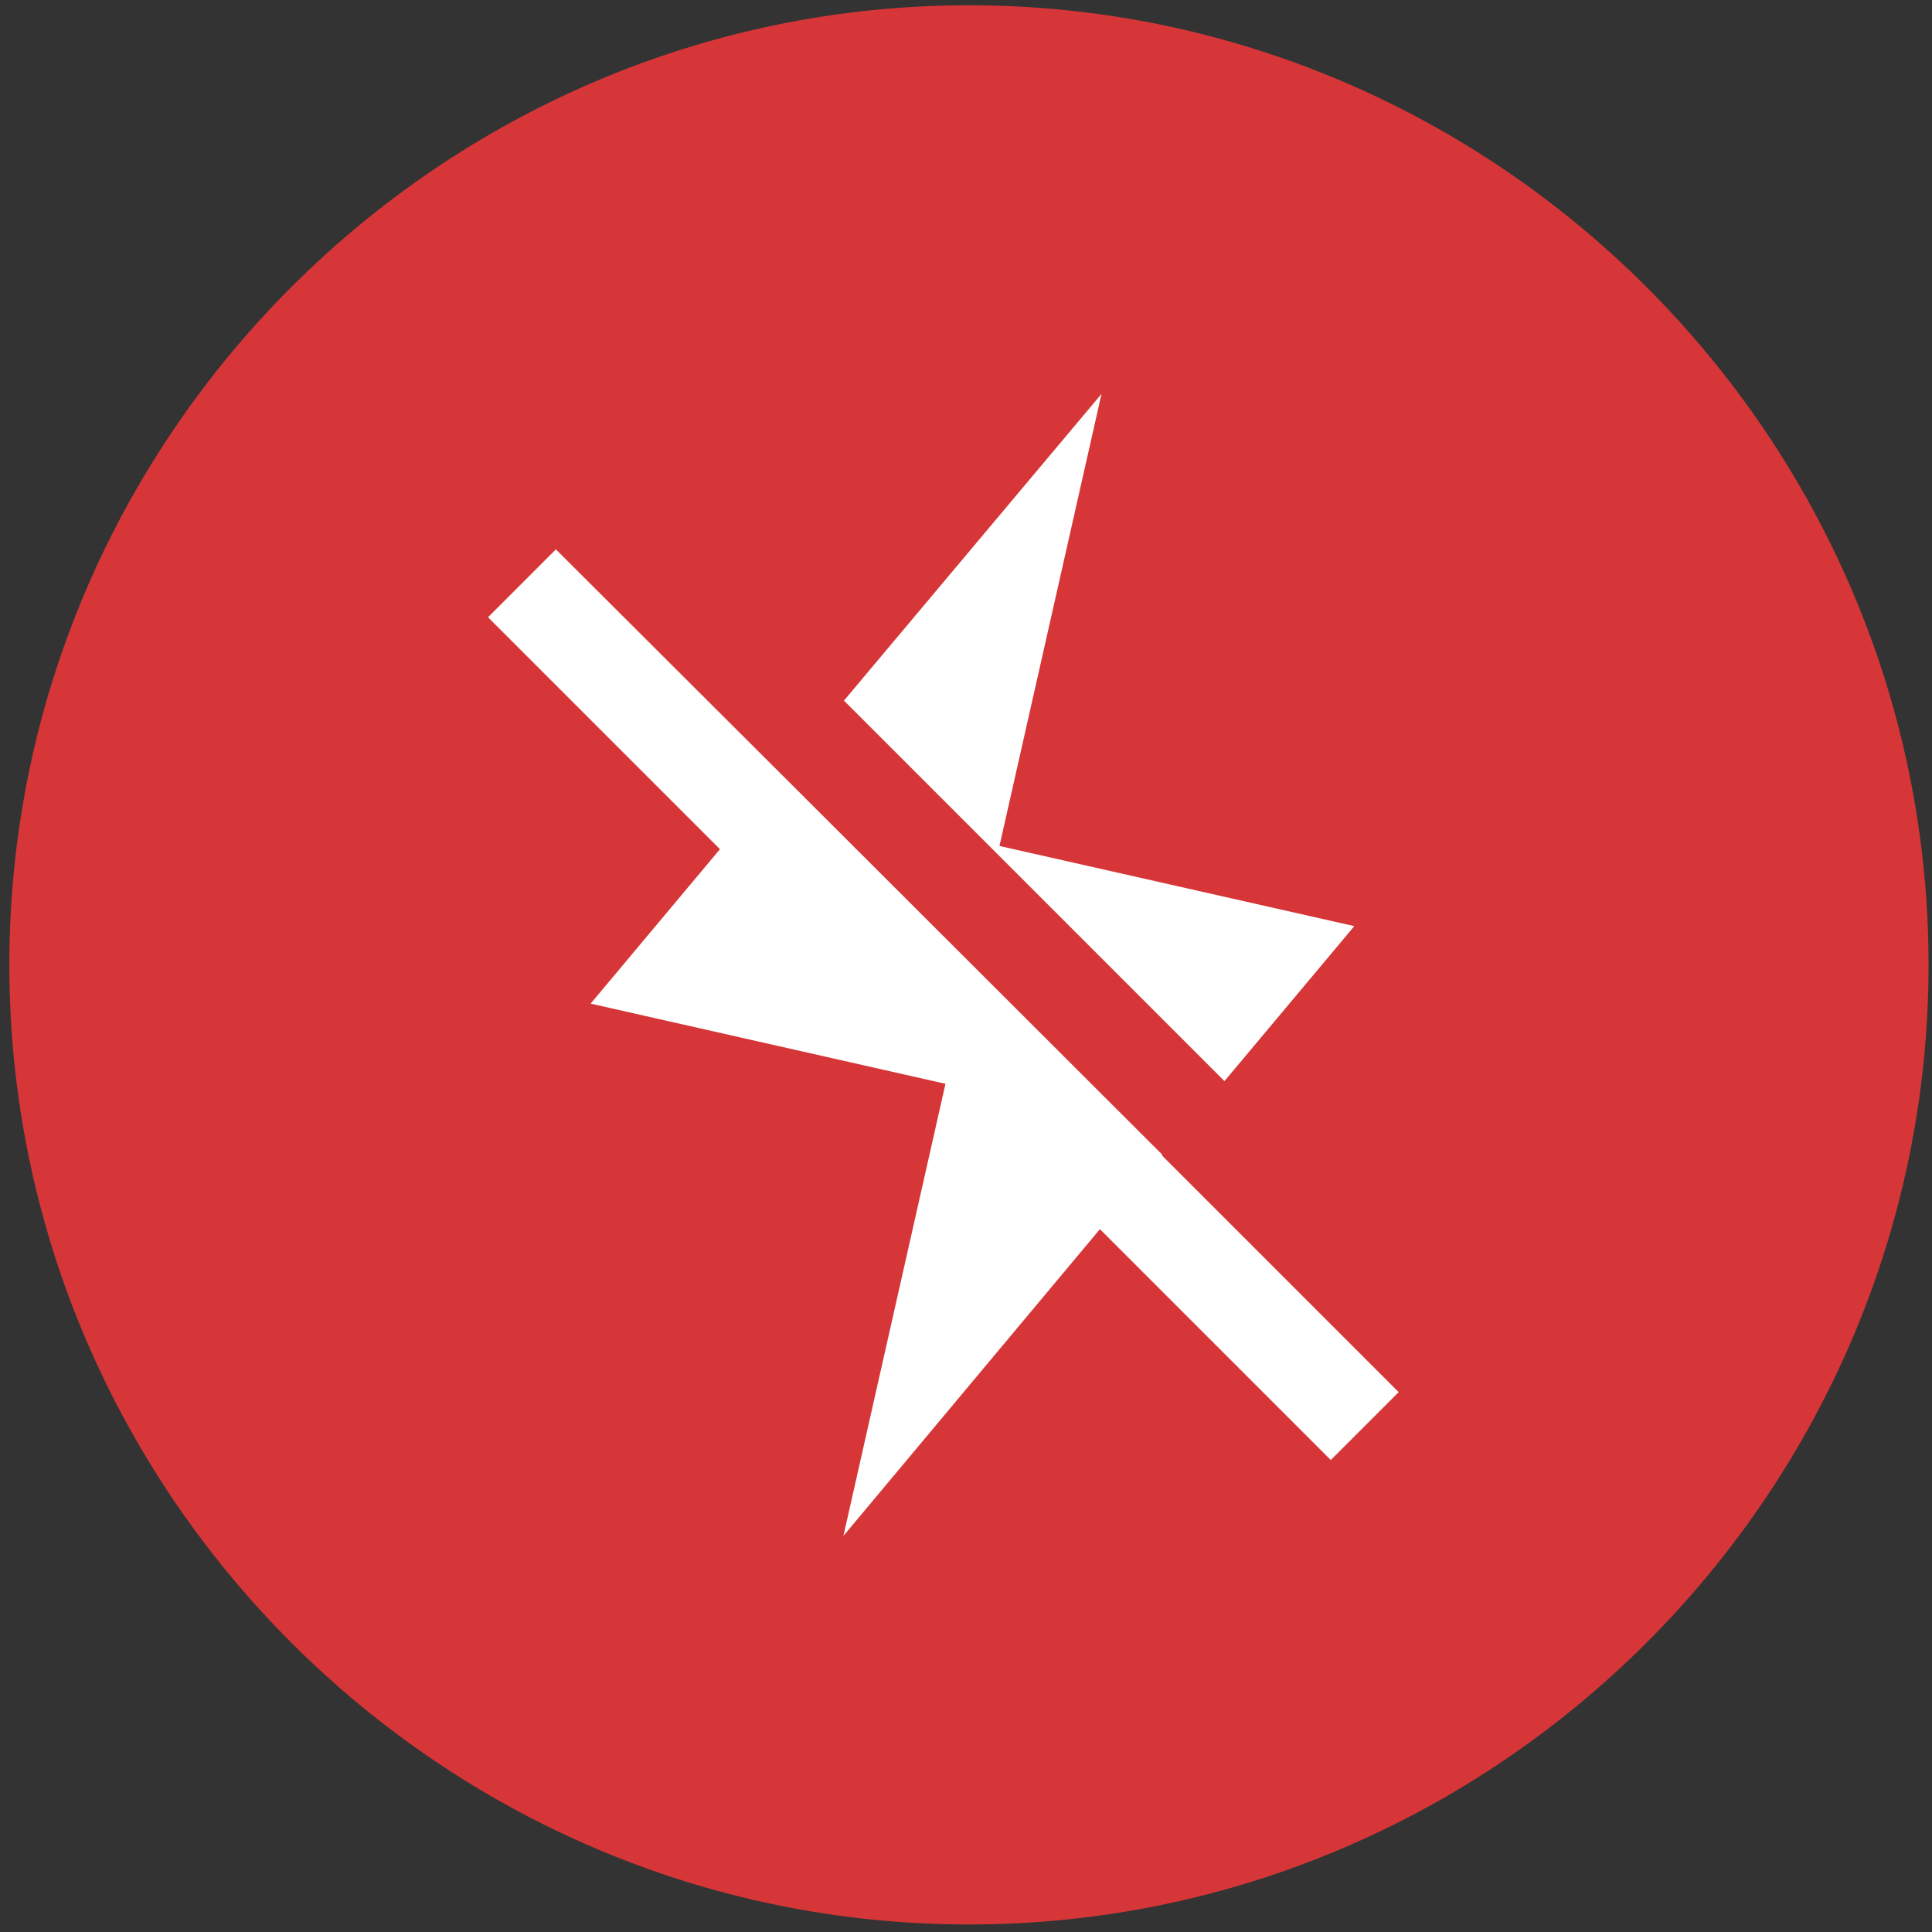
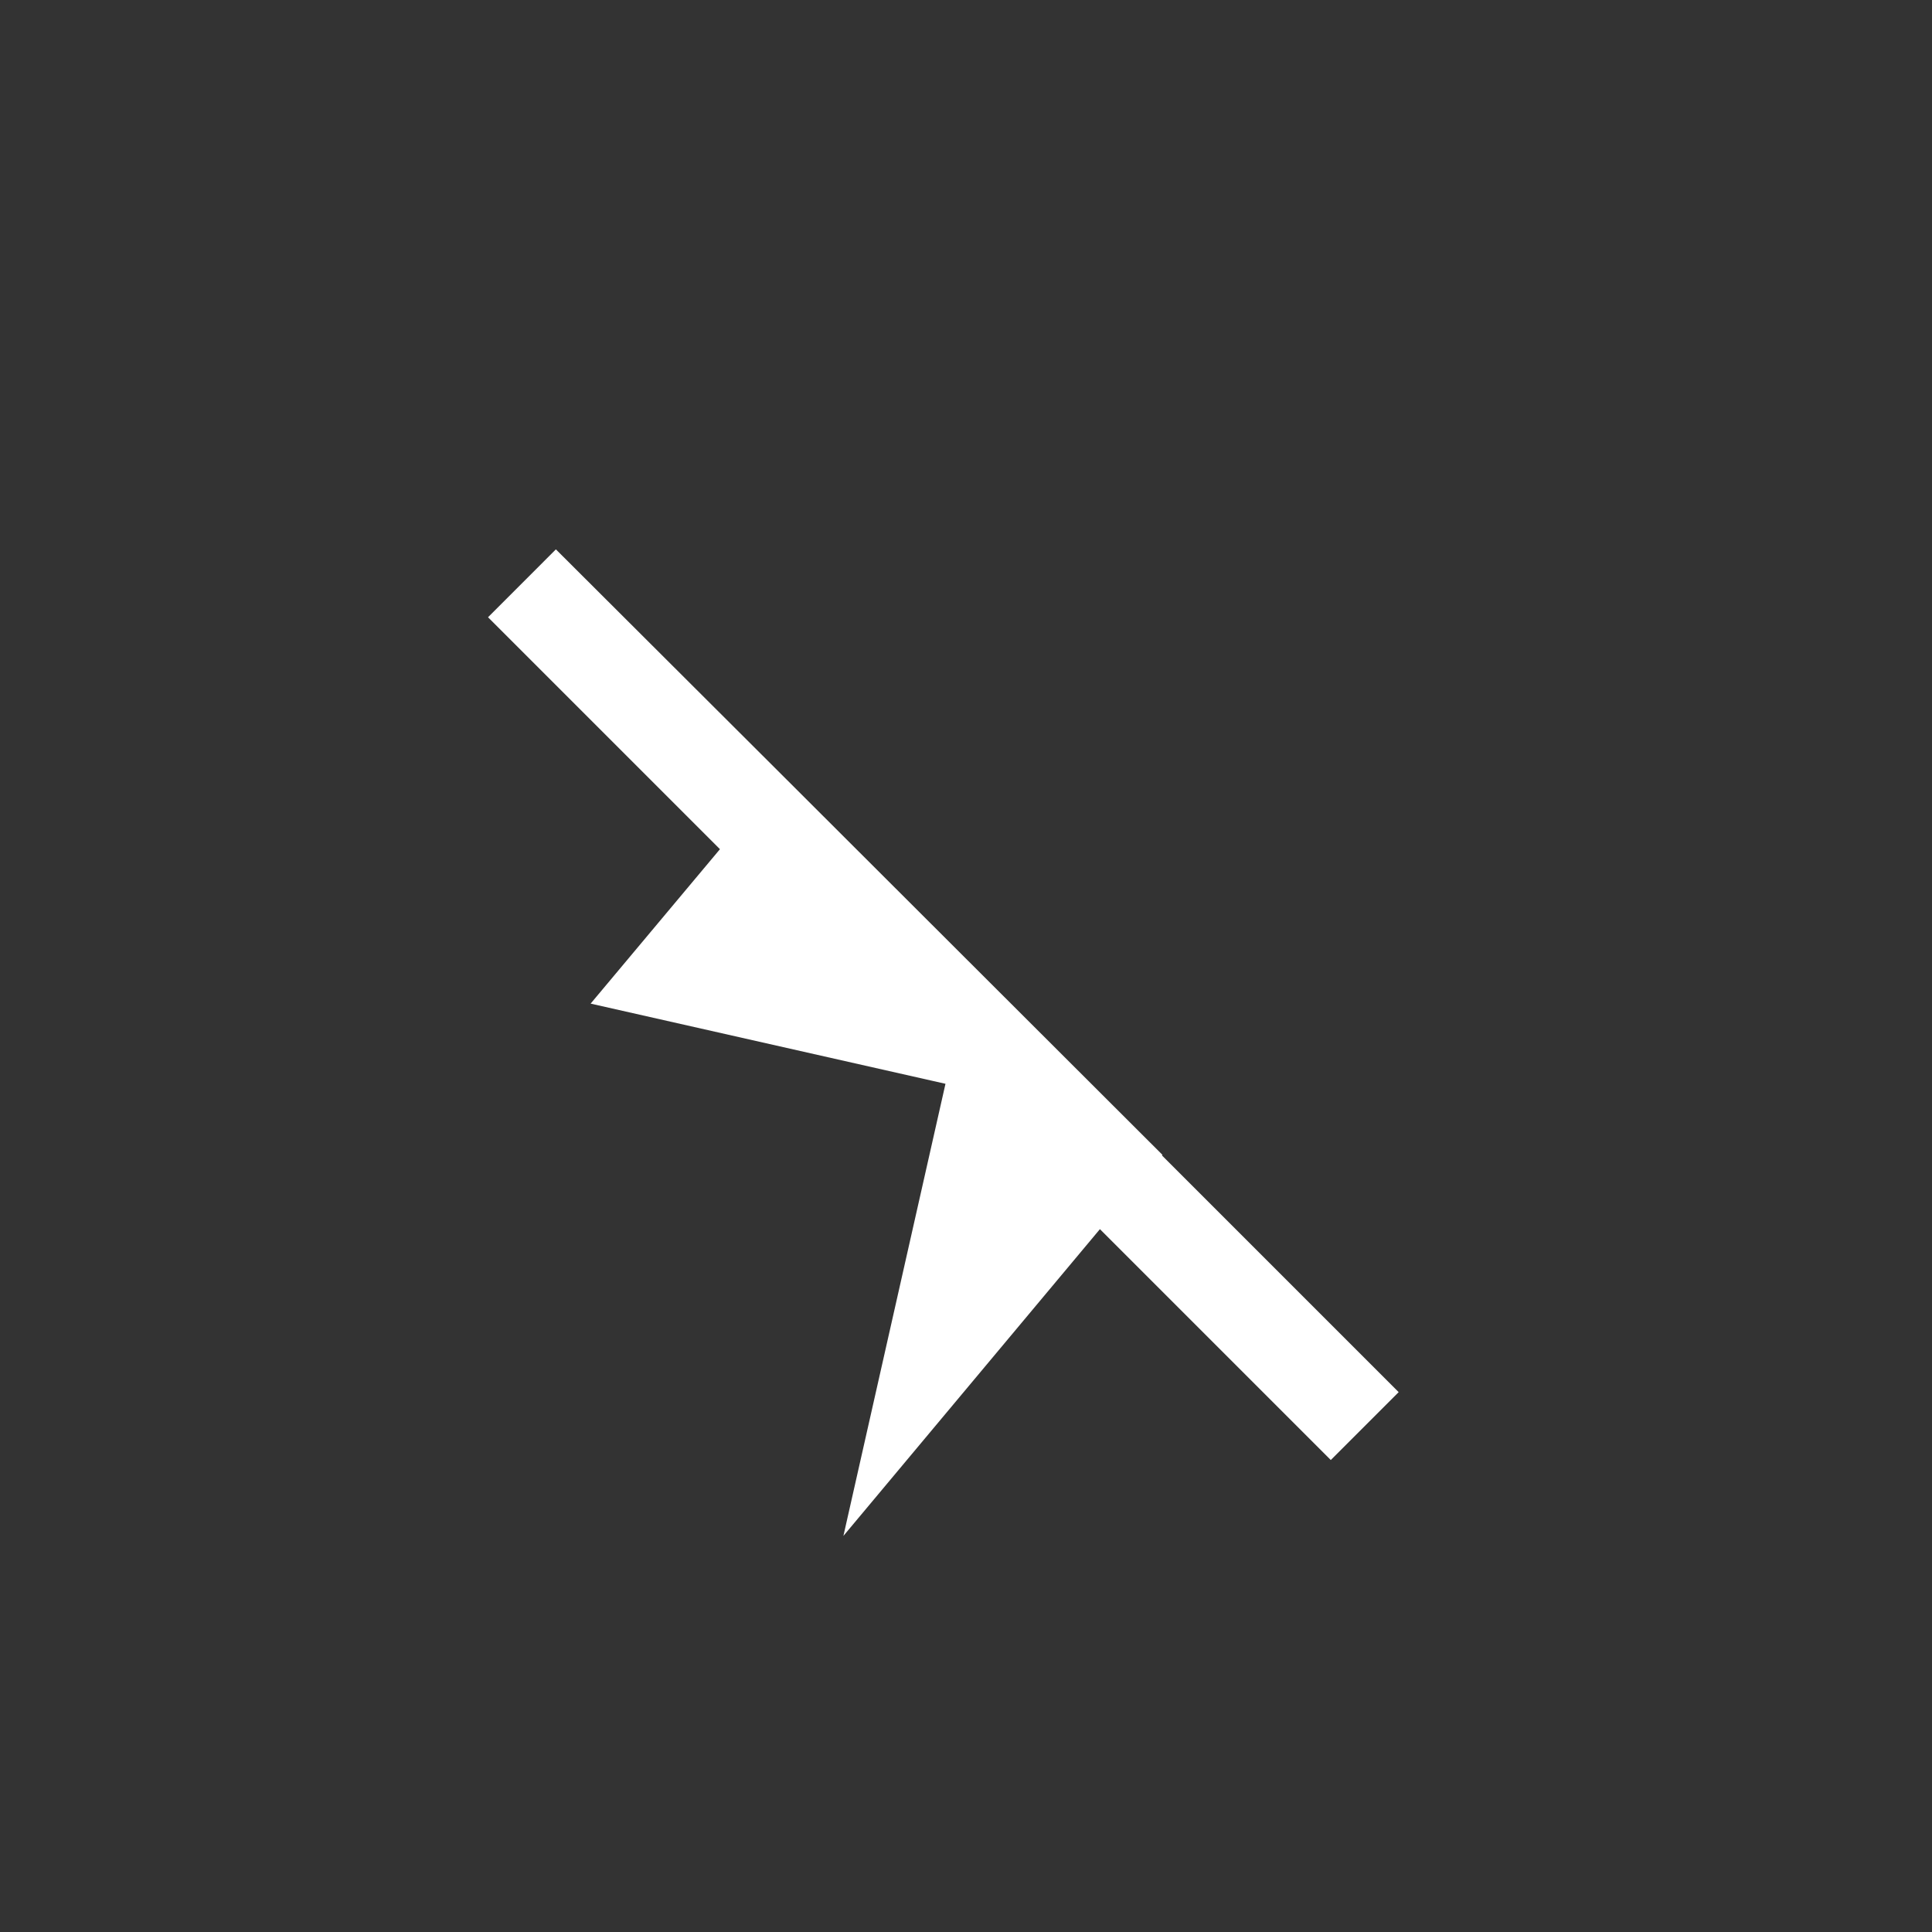
<svg xmlns="http://www.w3.org/2000/svg" width="151" height="151" fill="none">
  <rect width="100%" height="100%" fill="#333333" stroke="none" />
-   <path d="M75.73.412c-41.25 0-75 33.75-75 75s33.75 75 75 75 75-33.75 75-75-33.75-75-75-75z" fill="#D63638" />
-   <path d="M65.962 54.758L95.7 84.497l10.149-12.113-27.734-6.265 7.978-35.336-20.132 23.975zM90.854 90.261L61.115 60.564 43.447 42.937l-5.304 5.305L56.27 66.37 46.162 78.44l27.734 6.266-7.977 35.336 20.048-23.975 18.044 18.044 5.305-5.305-18.503-18.503.041-.042z" fill="#fff" />
+   <path d="M65.962 54.758L95.7 84.497zM90.854 90.261L61.115 60.564 43.447 42.937l-5.304 5.305L56.27 66.37 46.162 78.44l27.734 6.266-7.977 35.336 20.048-23.975 18.044 18.044 5.305-5.305-18.503-18.503.041-.042z" fill="#fff" />
</svg>